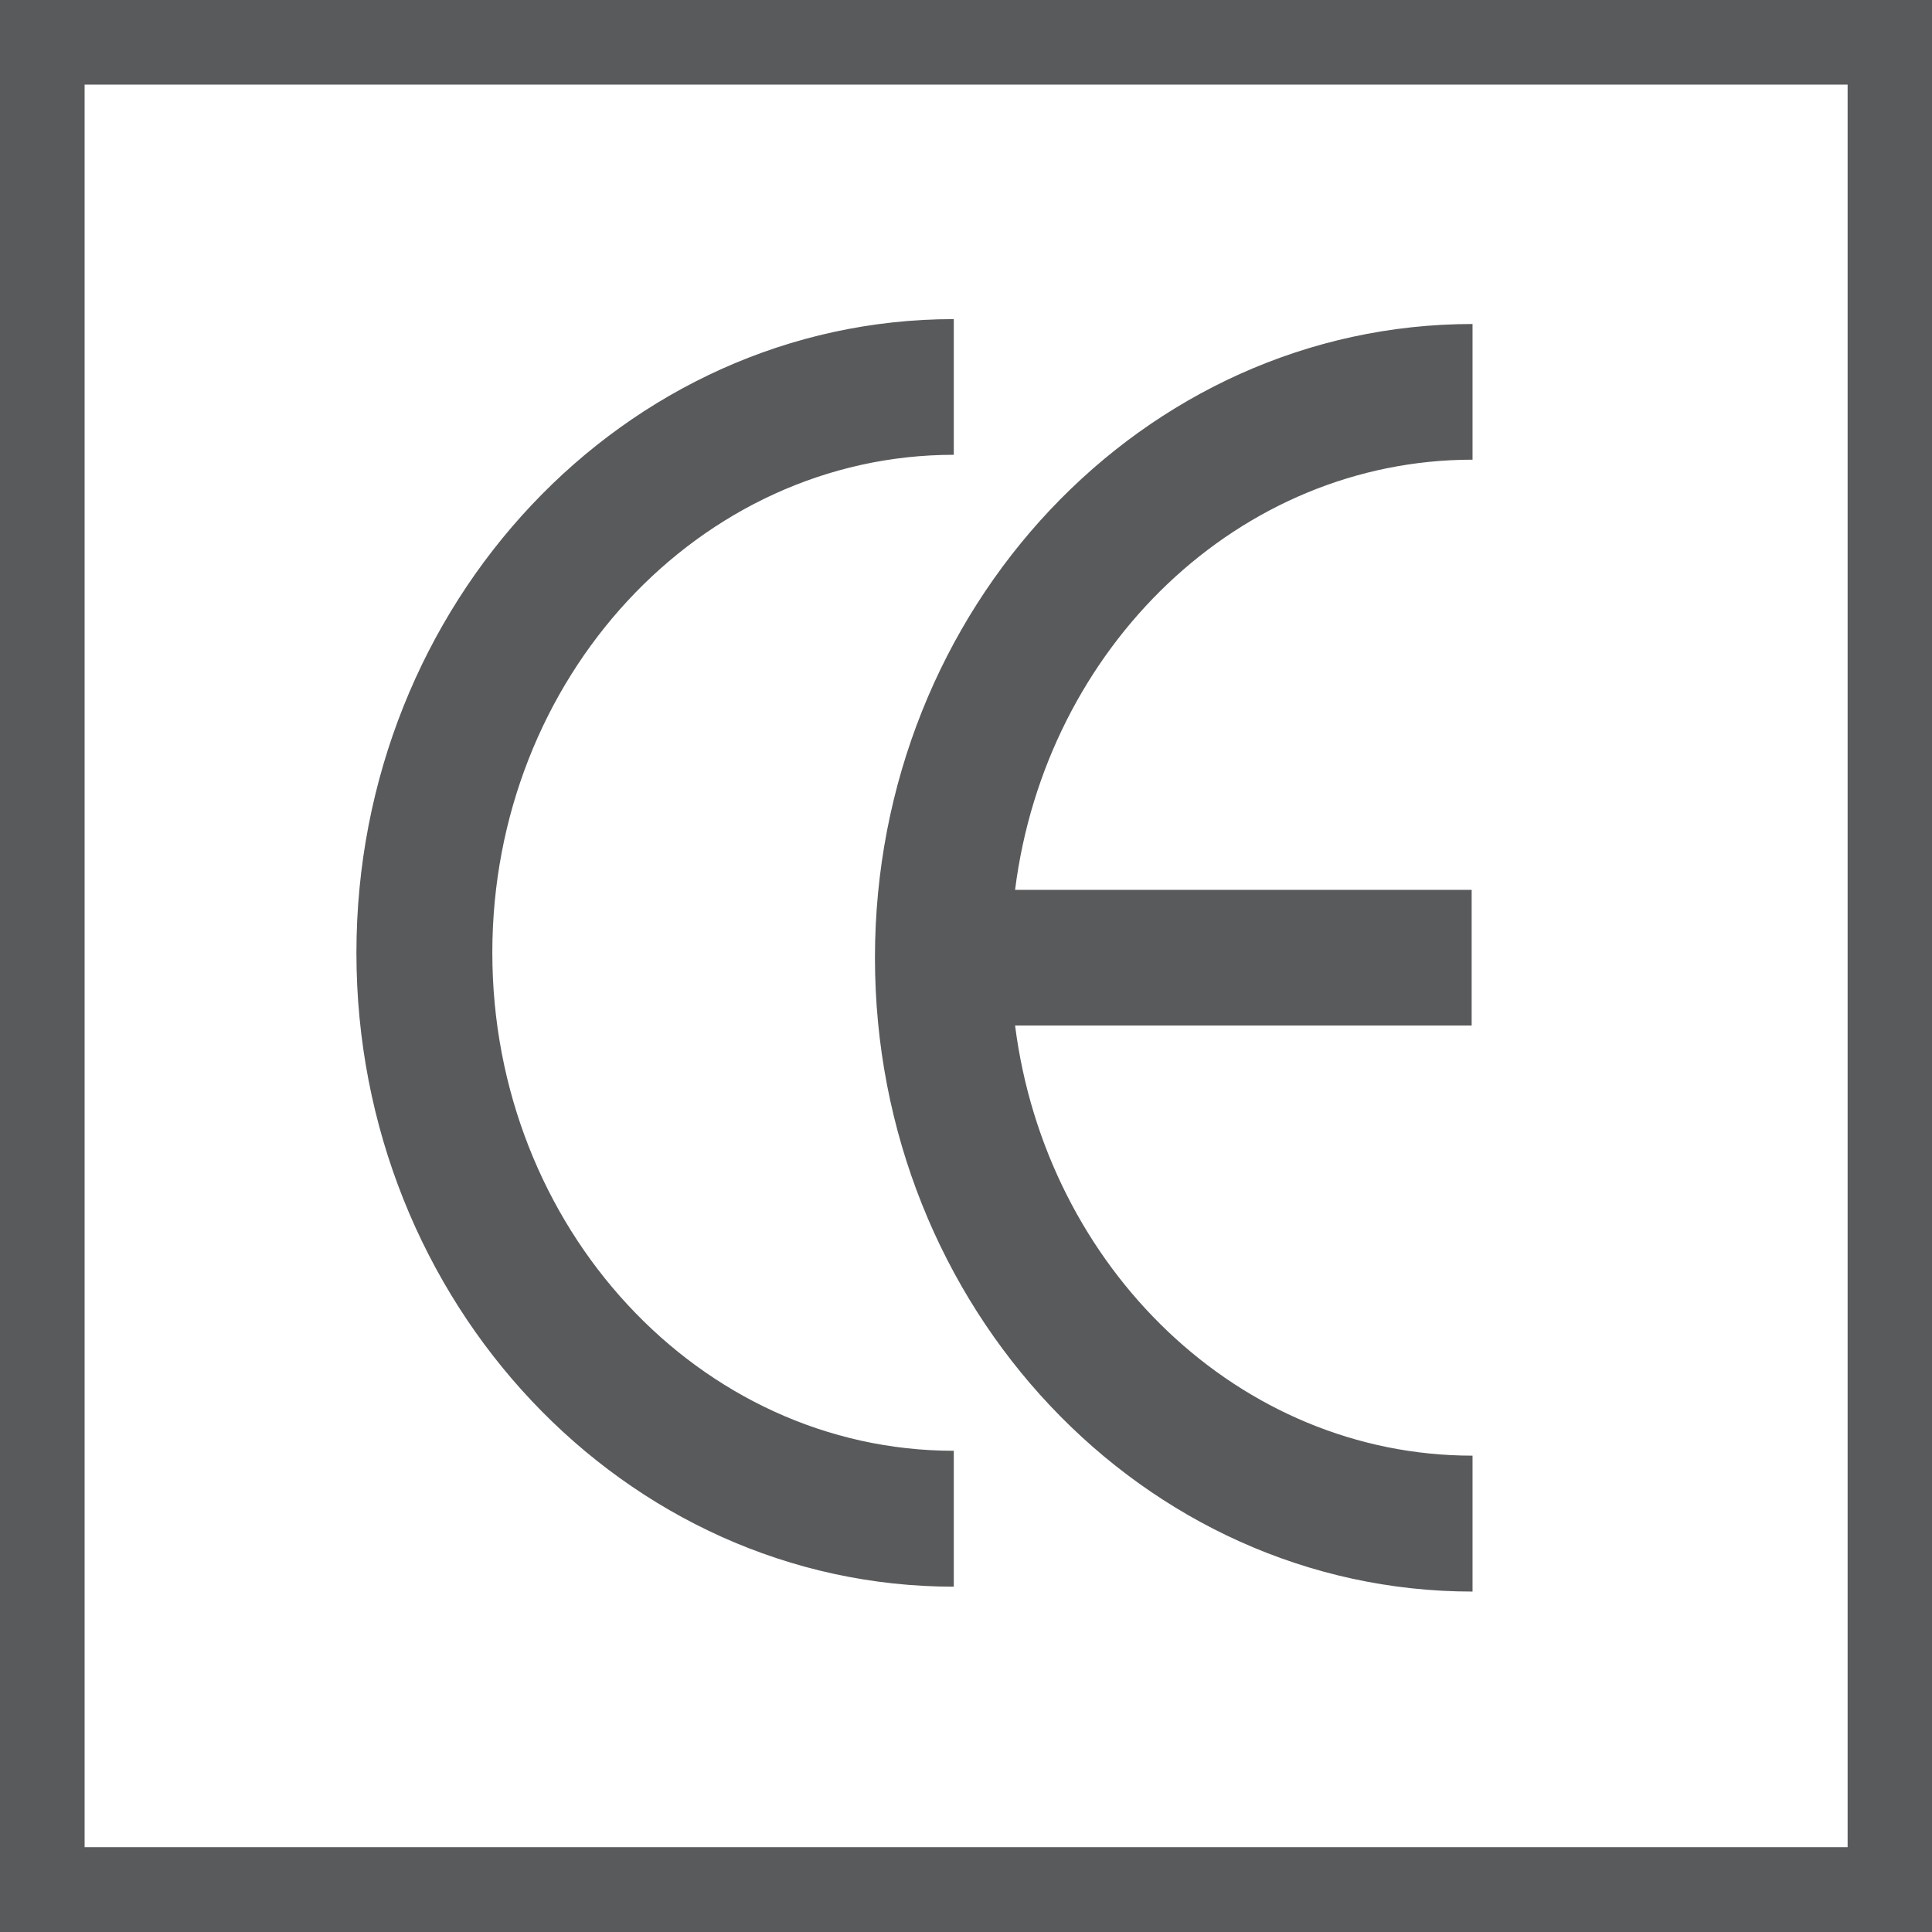
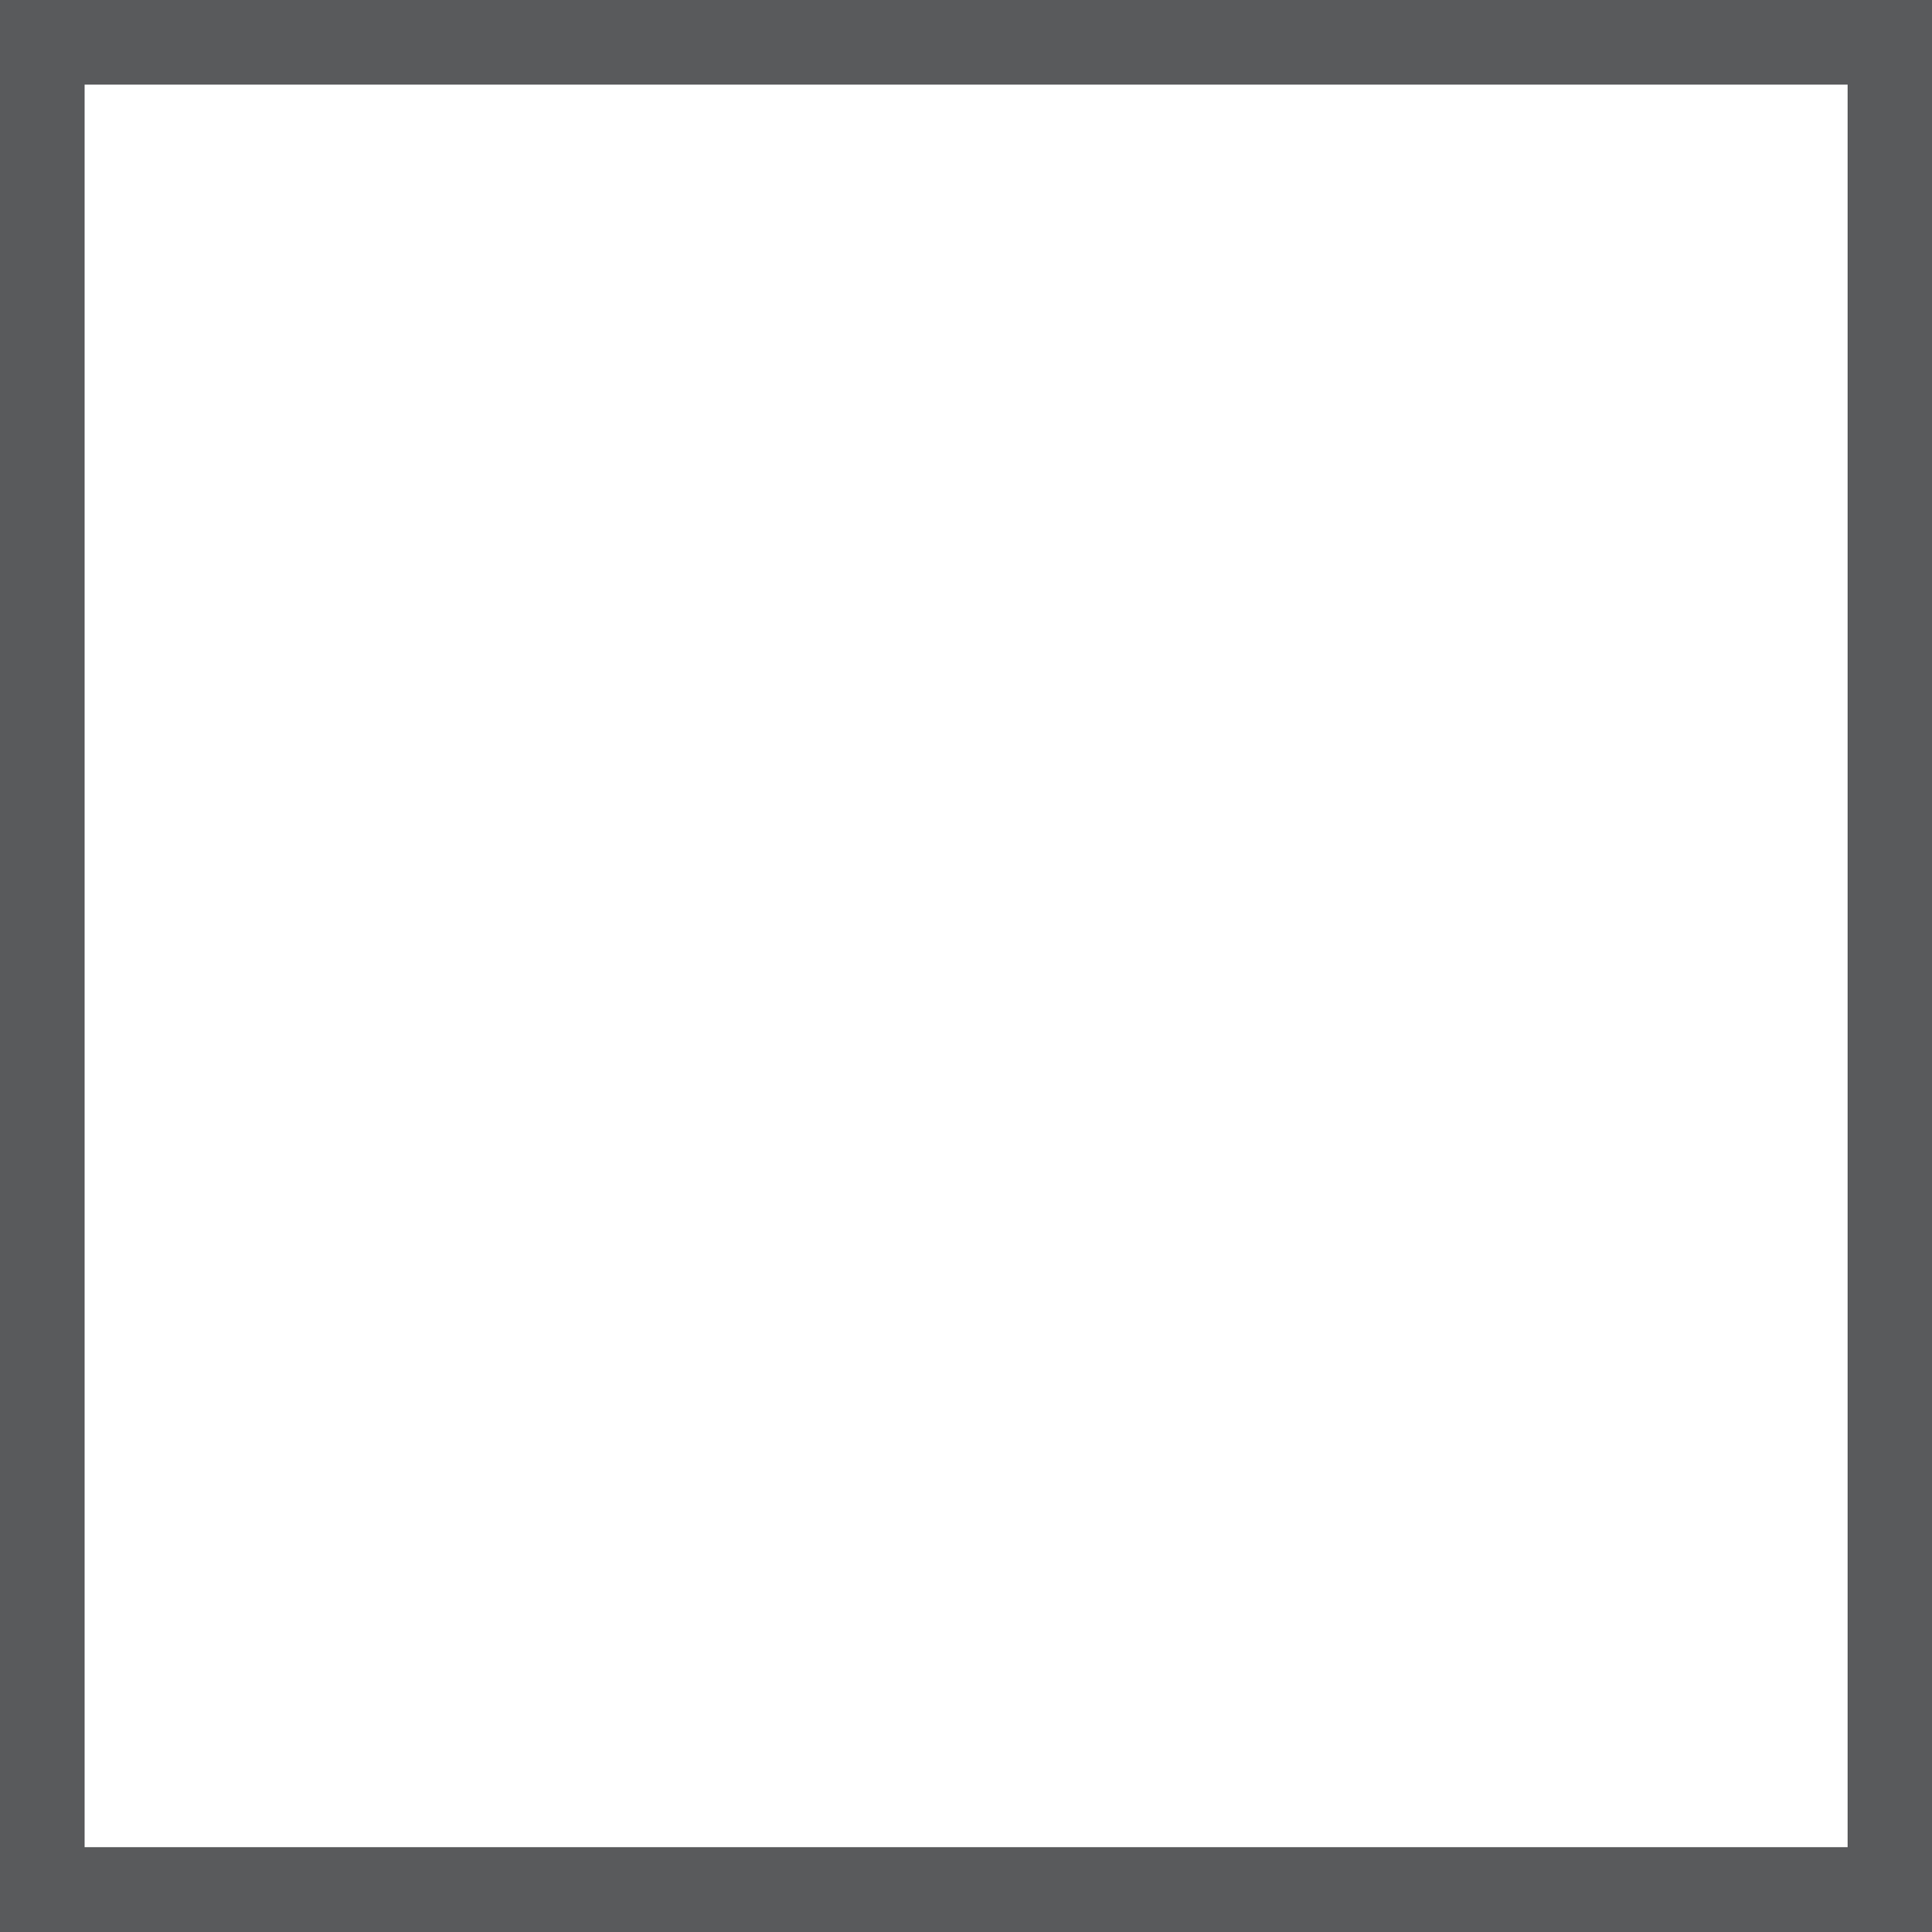
<svg xmlns="http://www.w3.org/2000/svg" version="1.1" id="Layer_1" x="0px" y="0px" viewBox="0 0 87 87" style="enable-background:new 0 0 87 87;" xml:space="preserve">
  <style type="text/css">
	.st0{fill:#595A5C;}
</style>
  <g>
-     <path class="st0" d="M66.31,71.67c-14.84,0-26.91-12.8-26.91-28.54c0-15.74,12.07-28.54,26.91-28.54v6.11   c-10.51,0-19.22,8.44-20.6,19.37h20.56v6.11H45.71c1.39,10.92,10.1,19.37,20.6,19.37V71.67z M42.95,71.45   c-14.83,0-26.9-12.81-26.9-28.54c0-15.73,12.07-28.54,26.9-28.54v6.11c-11.46,0-20.78,10.06-20.78,22.42   c0,12.37,9.32,22.43,20.78,22.43V71.45z" />
-   </g>
+     </g>
  <path class="st0" d="M0,0v87h87V0H0z M83.2,83.18H3.81V3.81H83.2V83.18z" />
</svg>